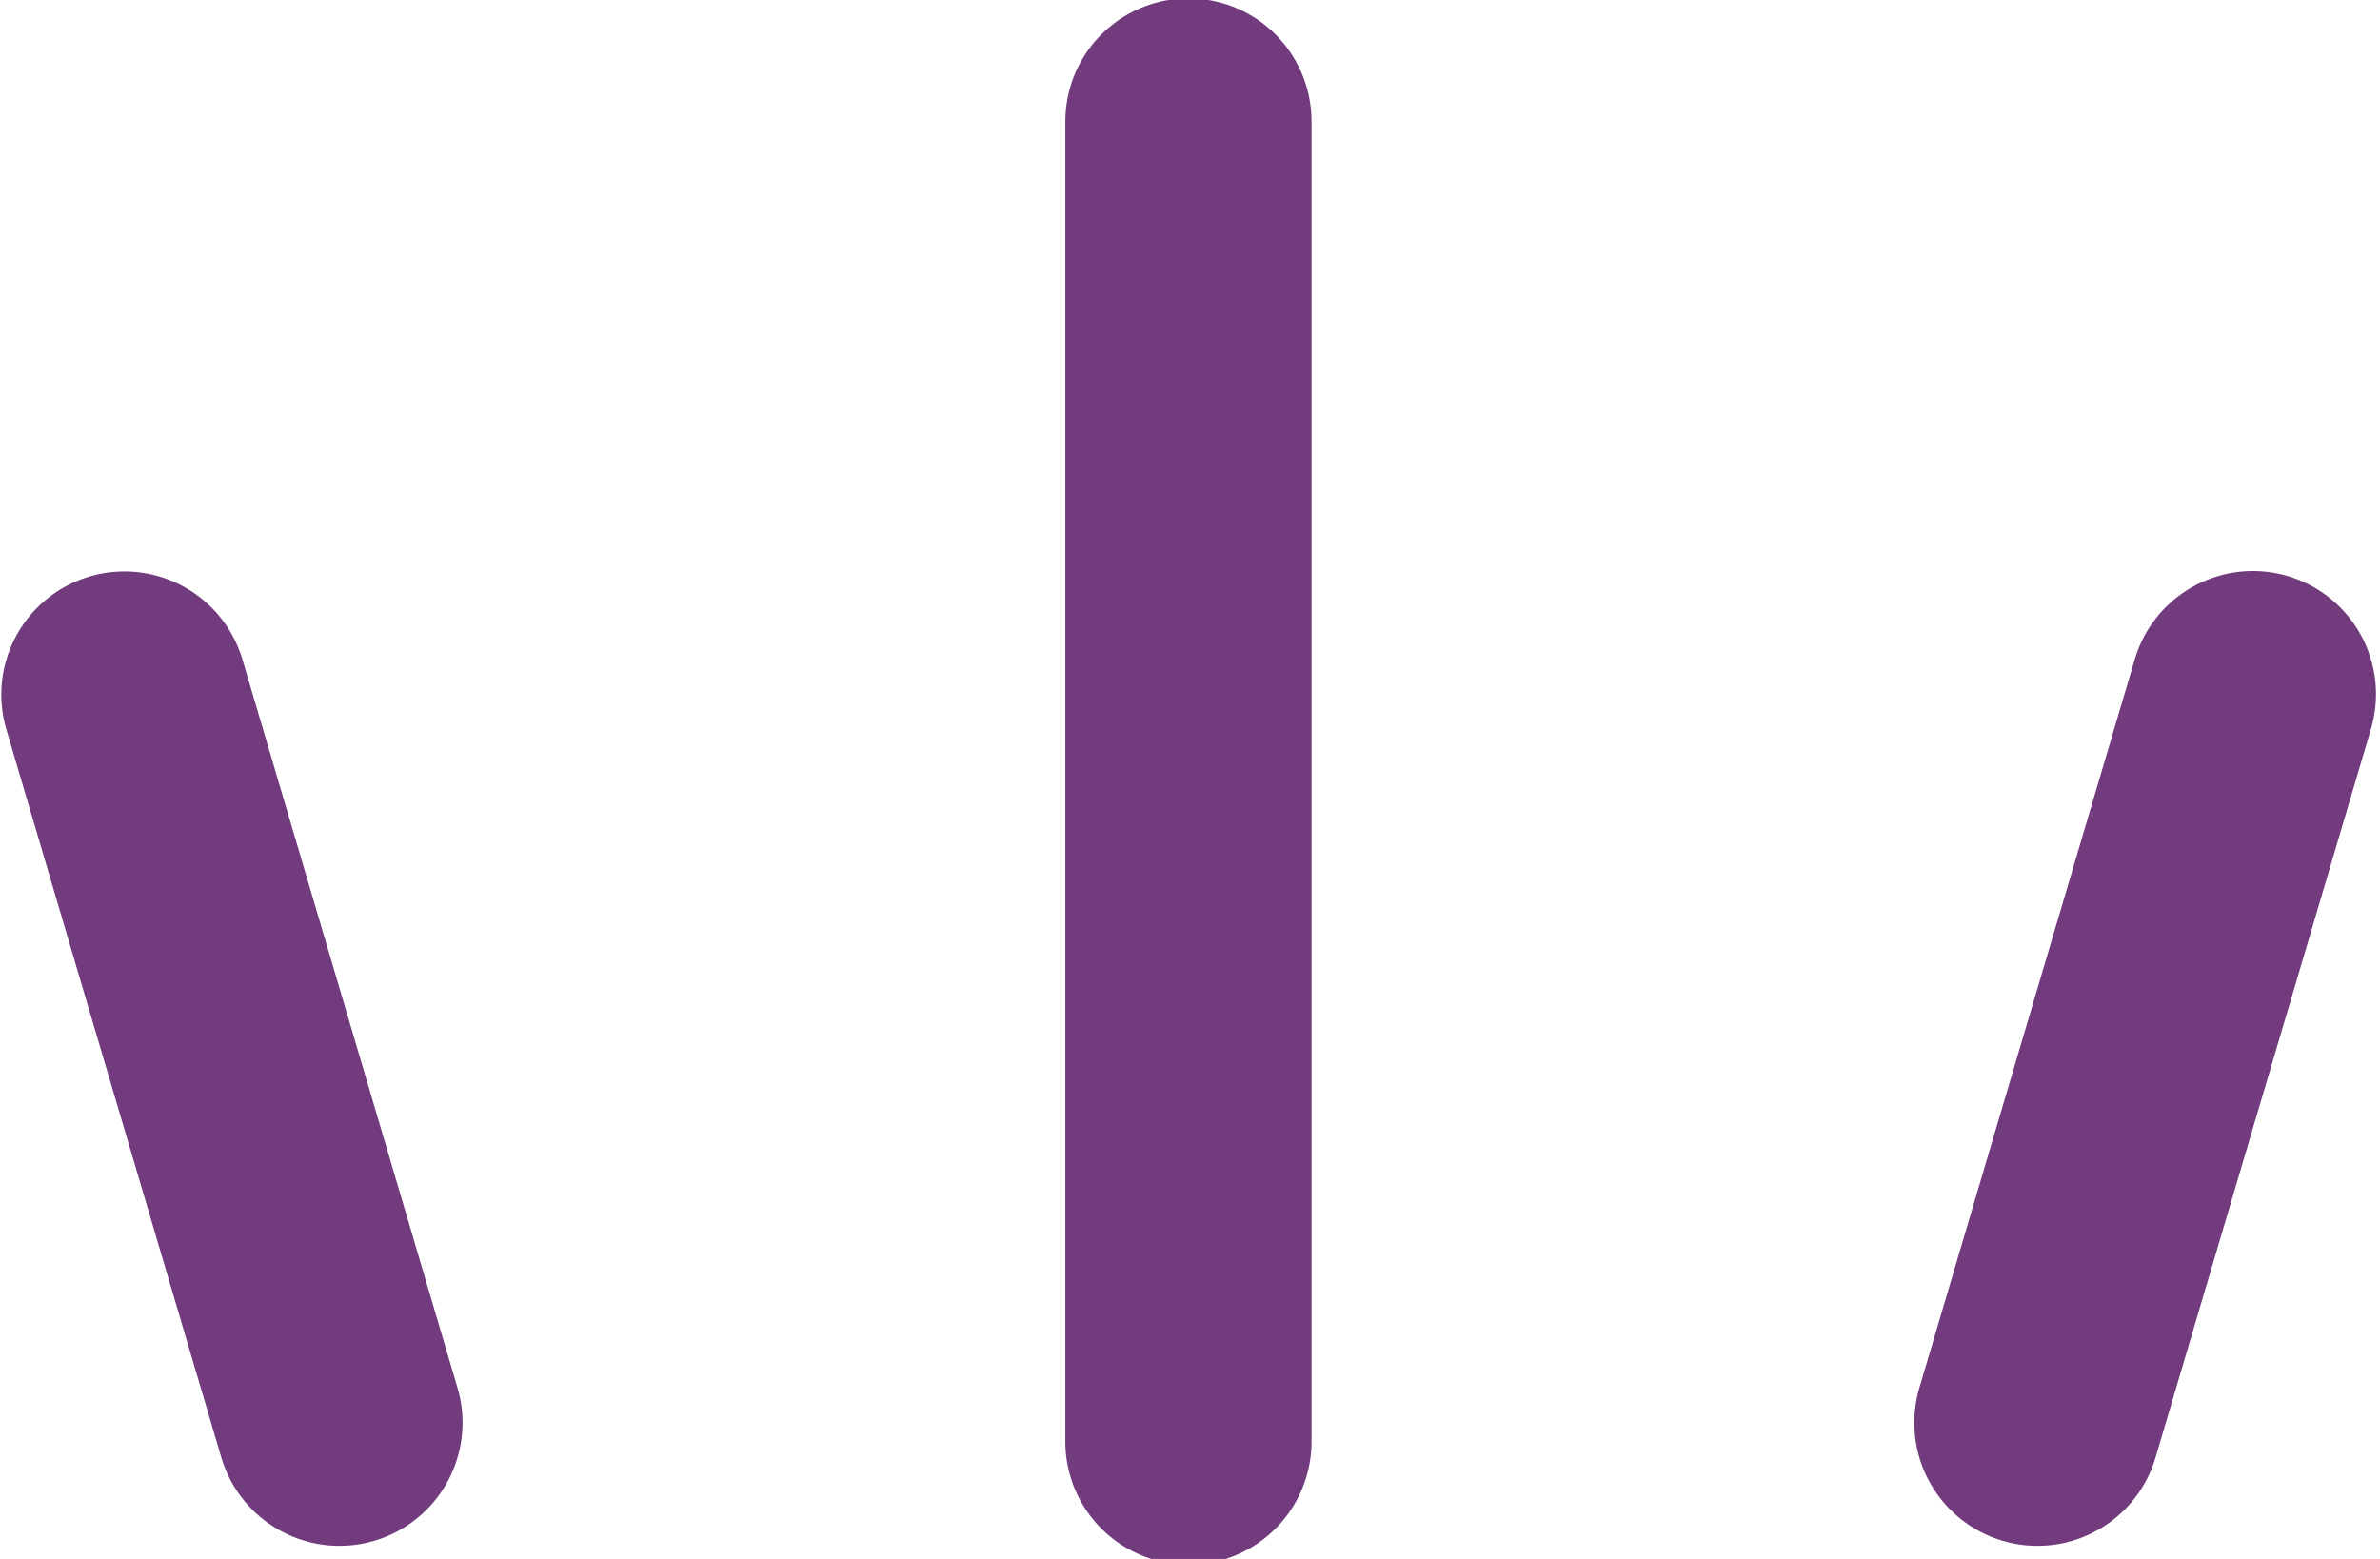
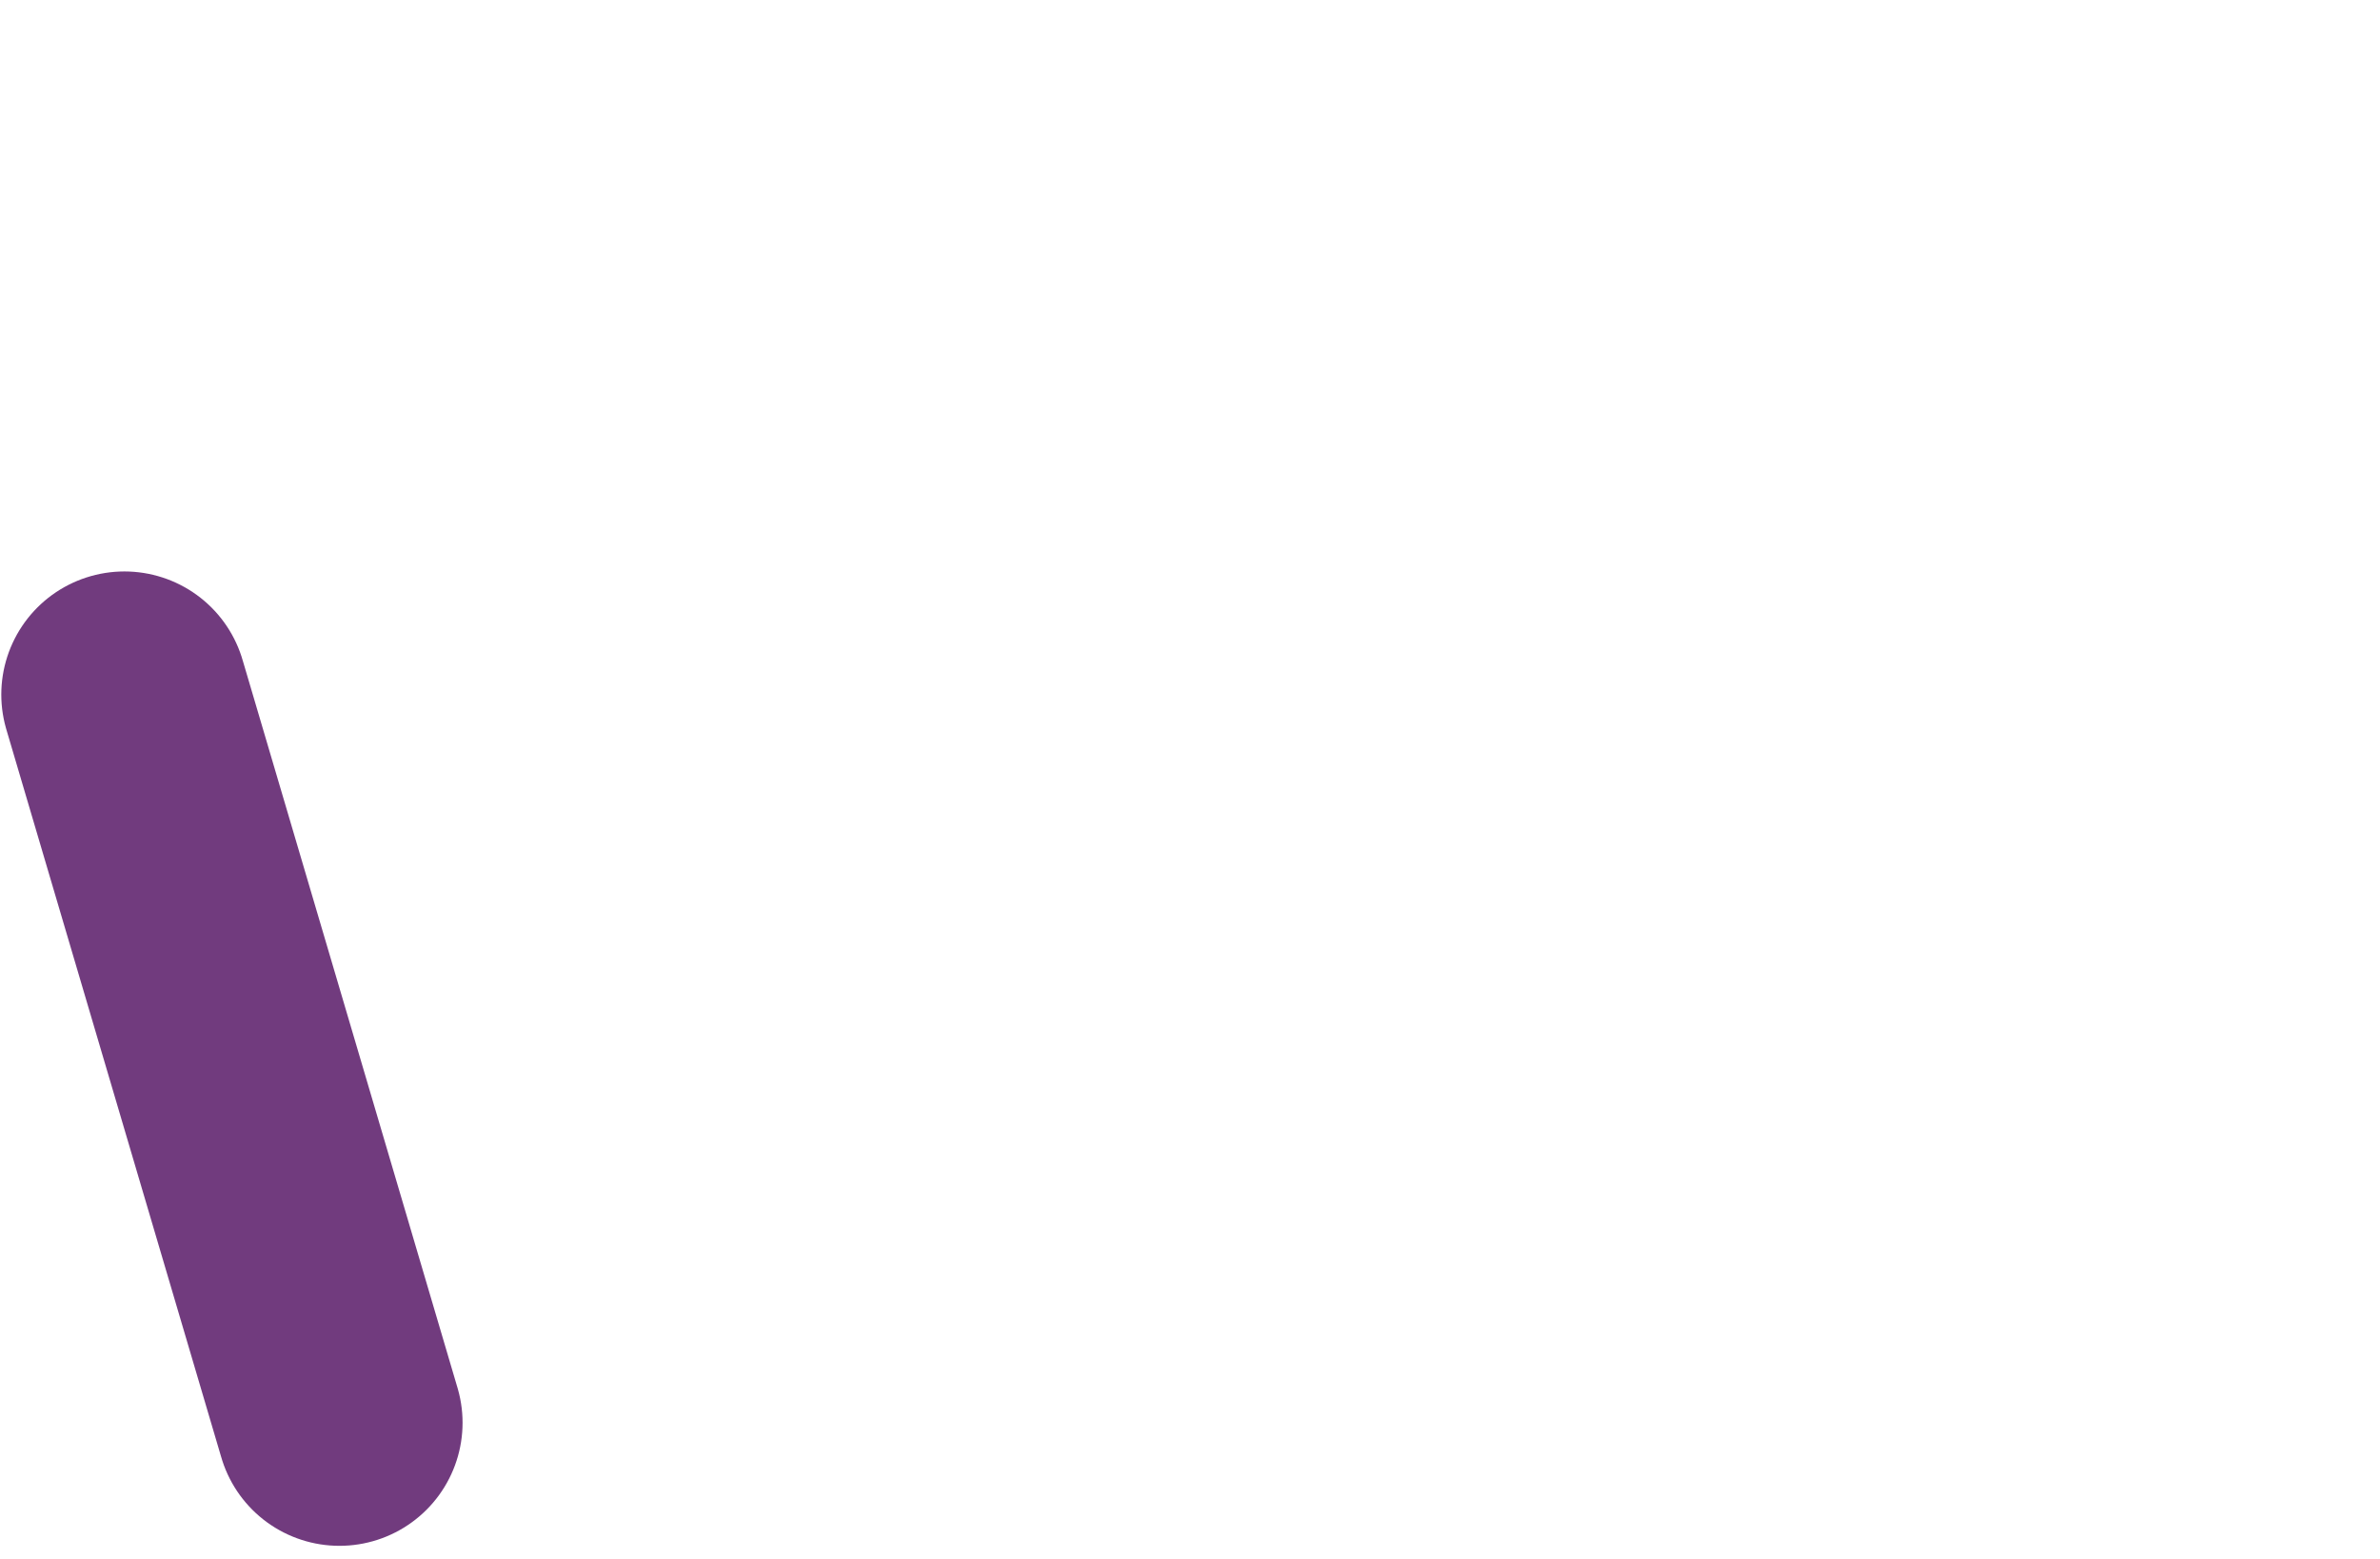
<svg xmlns="http://www.w3.org/2000/svg" version="1.1" id="Capa_1" x="0px" y="0px" viewBox="0 0 58 38" style="enable-background:new 0 0 58 38;" xml:space="preserve">
  <style type="text/css">
	.st0{fill:none;stroke:#713B7E;stroke-width:6;stroke-linecap:round;}
	.st1{fill:none;stroke:#713B7E;stroke-width:6.001;stroke-linecap:round;stroke-miterlimit:4;}
</style>
  <g id="Grupo_5012" transform="translate(-687.468 -162)">
-     <path id="Trazado_5260" class="st0" d="M716.43,164.96v32.18" />
-     <path id="Trazado_5262" class="st1" d="M742.37,178.92l-5.25,17.76" />
    <path id="Trazado_5261" class="st1" d="M690.5,178.93l5.24,17.75" />
  </g>
</svg>